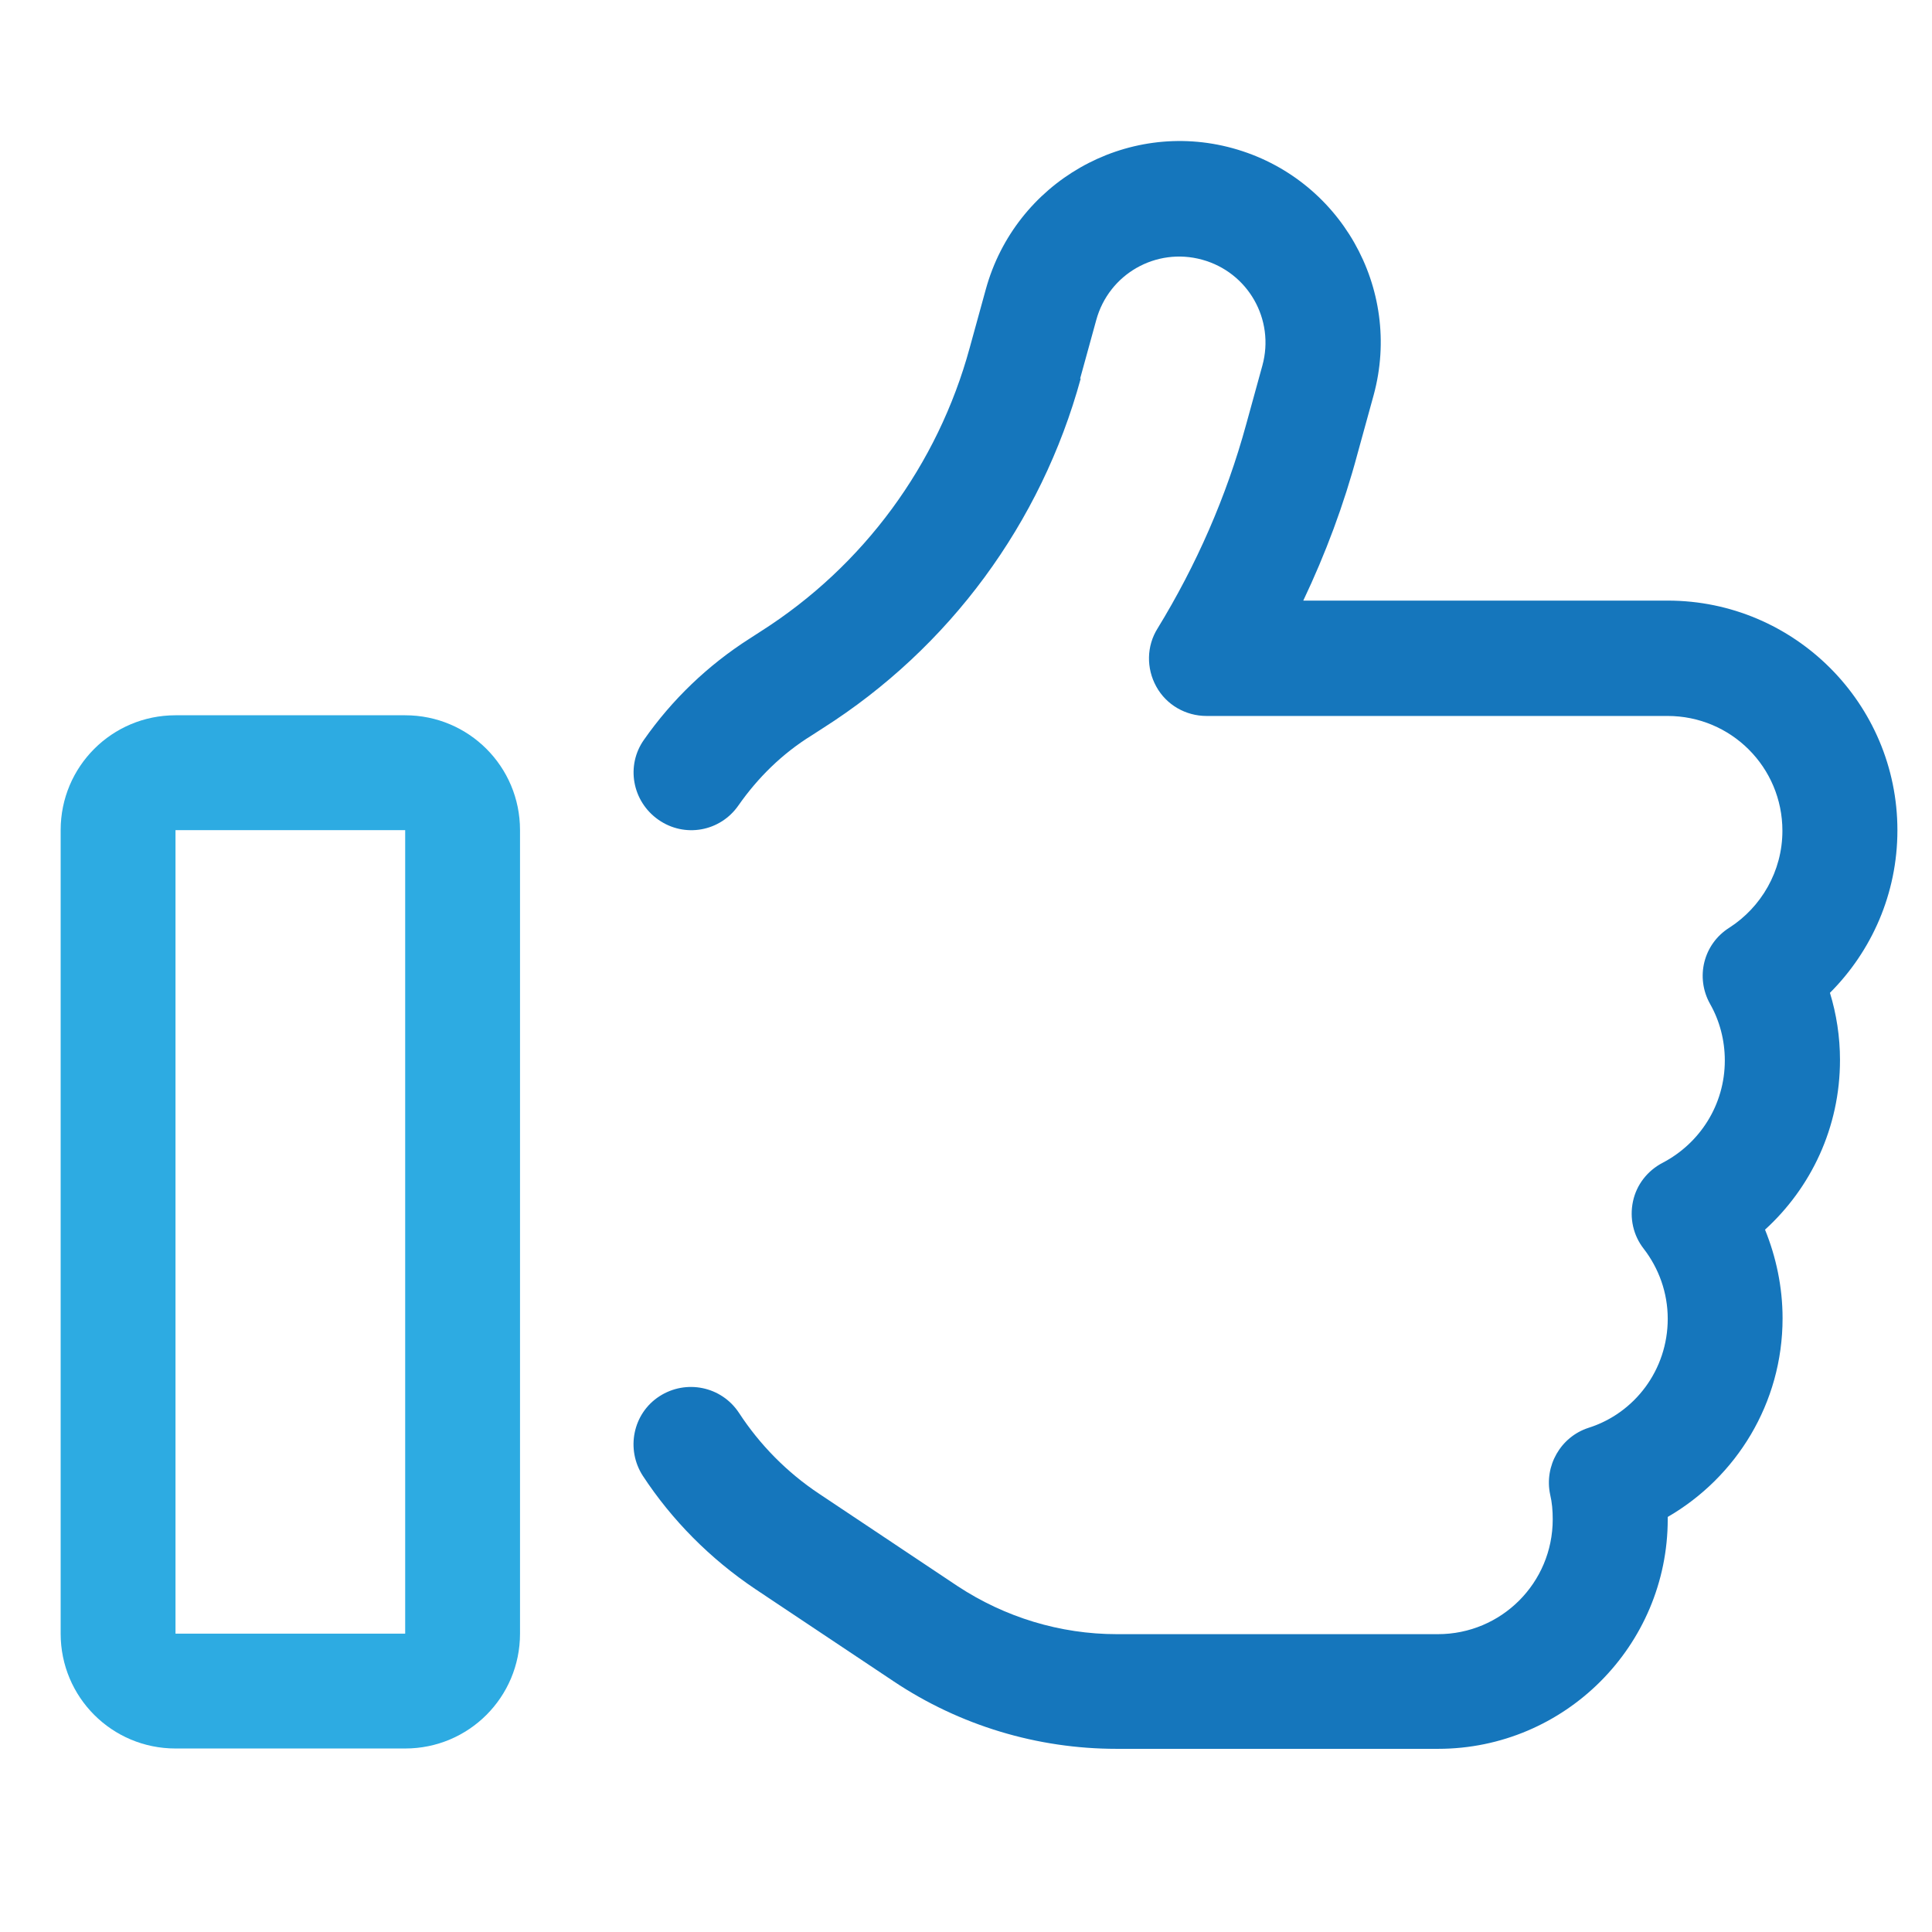
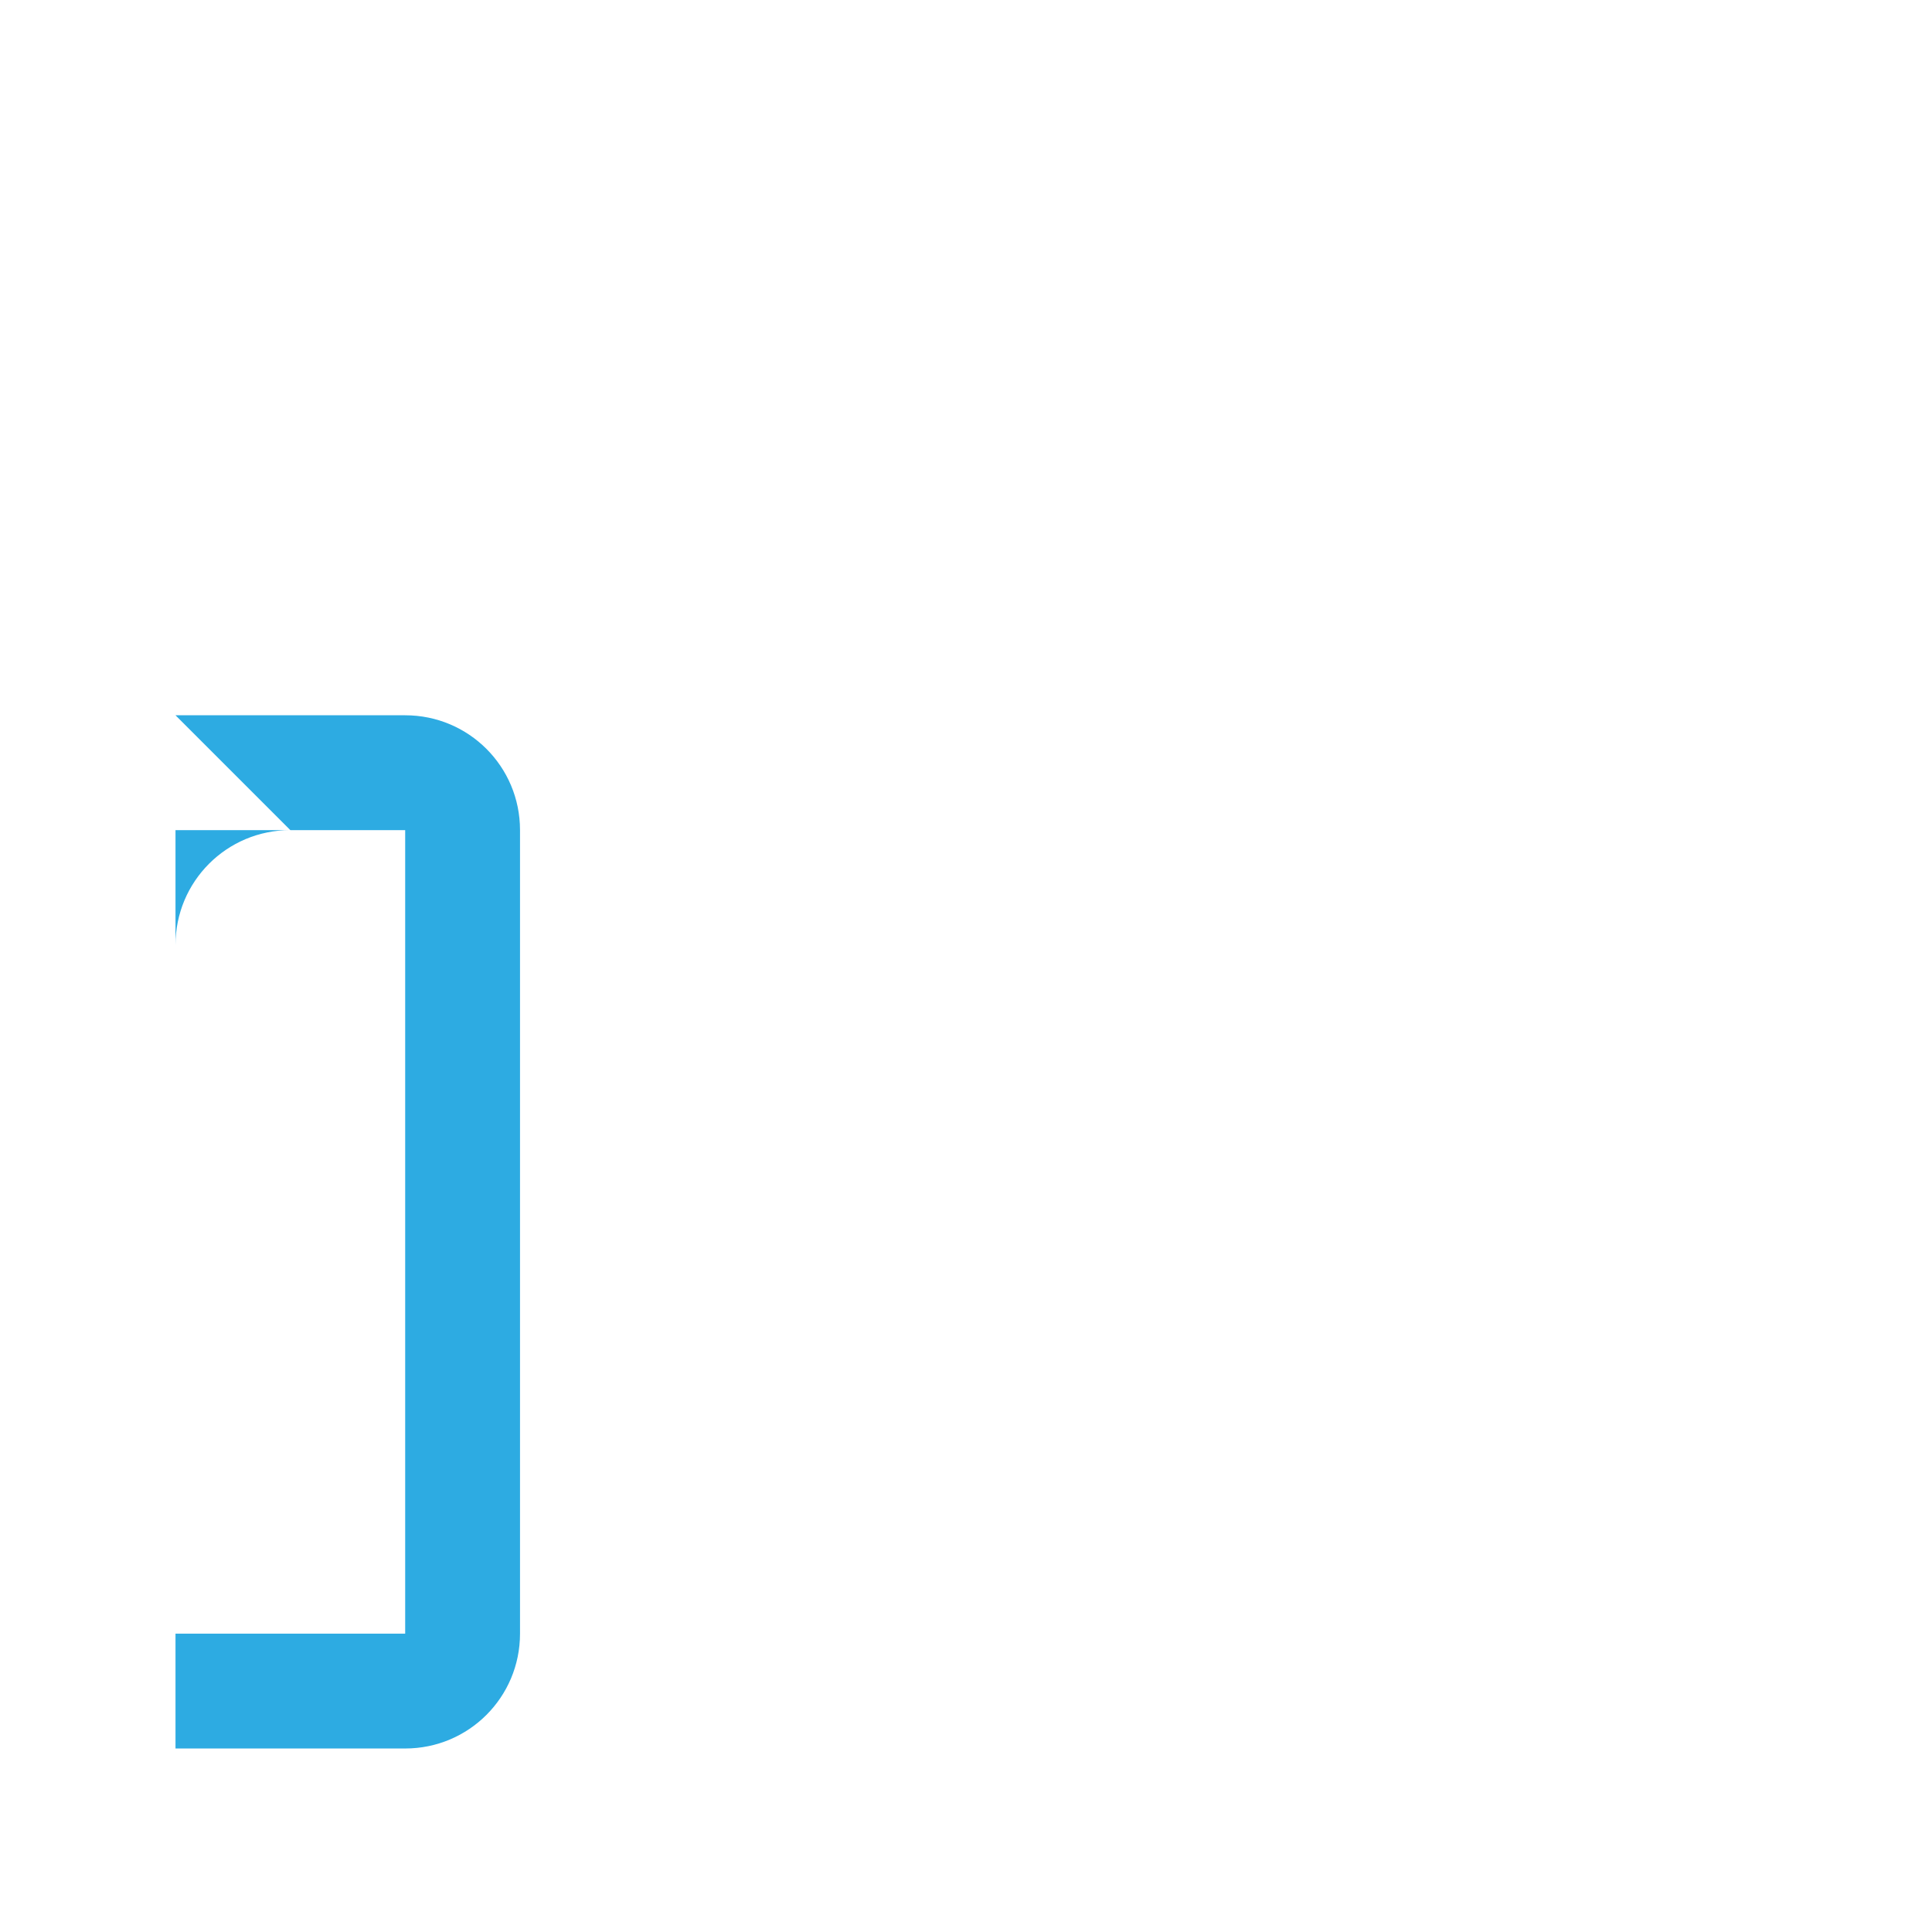
<svg xmlns="http://www.w3.org/2000/svg" id="Layer_1" data-name="Layer 1" version="1.1" viewBox="0 0 113.39 113.39">
  <defs>
    <style>
      .cls-1 {
        fill: #2dabe2;
      }

      .cls-1, .cls-2 {
        stroke-width: 0px;
      }

      .cls-2 {
        fill: #1576bc;
      }
    </style>
  </defs>
-   <path class="cls-1" d="M10.3,41.98h13.48c3.73,0,6.74,3.01,6.74,6.74v47.16c0,3.73-3.01,6.74-6.74,6.74h-13.48c-3.73,0-6.74-3.01-6.74-6.74v-47.16c0-3.73,3.01-6.74,6.74-6.74ZM10.3,95.88h13.48v-47.16h-13.48v47.16Z" />
-   <path class="cls-2" d="M63.43,22.21c-2.32,8.49-7.71,15.81-15.14,20.53l-.65.42c-1.73,1.07-3.16,2.48-4.3,4.11-1.07,1.54-3.16,1.92-4.7.84s-1.92-3.18-.84-4.7c1.64-2.34,3.73-4.36,6.21-5.94l.65-.42c6.02-3.83,10.38-9.77,12.25-16.63l.95-3.45c1.73-6.27,8.21-10,14.49-8.27s9.98,8.21,8.27,14.49l-.95,3.45c-.8,2.99-1.87,5.85-3.18,8.61h21.39c7.43,0,13.48,6.04,13.48,13.48,0,3.73-1.52,7.1-3.96,9.54.38,1.24.59,2.57.59,3.94,0,3.96-1.7,7.5-4.4,9.96.65,1.6,1.03,3.37,1.03,5.2,0,4.99-2.72,9.33-6.74,11.66v.13c0,7.43-6.04,13.48-13.48,13.48h-18.87c-4.65,0-9.2-1.37-13.08-3.96l-8.11-5.41c-2.67-1.79-4.91-4.06-6.61-6.65-1.01-1.56-.59-3.66.97-4.67s3.64-.59,4.67.97c1.22,1.87,2.82,3.5,4.72,4.76l8.11,5.41c2.78,1.83,6.02,2.82,9.35,2.82h18.84c3.73,0,6.74-3.01,6.74-6.74,0-.51-.04-.99-.15-1.45-.36-1.68.61-3.39,2.25-3.92,2.72-.86,4.65-3.41,4.65-6.4,0-1.54-.53-2.97-1.41-4.11-.61-.78-.84-1.79-.63-2.78s.86-1.81,1.75-2.27c2.17-1.14,3.64-3.39,3.64-6,0-1.2-.31-2.34-.86-3.31-.88-1.56-.4-3.52,1.12-4.48,1.87-1.2,3.12-3.31,3.12-5.69,0-3.73-3.01-6.74-6.74-6.74h-27.06c-1.22,0-2.36-.65-2.95-1.73-.59-1.07-.57-2.38.08-3.41,2.27-3.71,4.04-7.73,5.2-11.98l.95-3.45c.74-2.7-.84-5.47-3.54-6.21s-5.47.84-6.21,3.54l-.95,3.45Z" />
+   <path class="cls-1" d="M10.3,41.98h13.48c3.73,0,6.74,3.01,6.74,6.74v47.16c0,3.73-3.01,6.74-6.74,6.74h-13.48v-47.16c0-3.73,3.01-6.74,6.74-6.74ZM10.3,95.88h13.48v-47.16h-13.48v47.16Z" />
</svg>